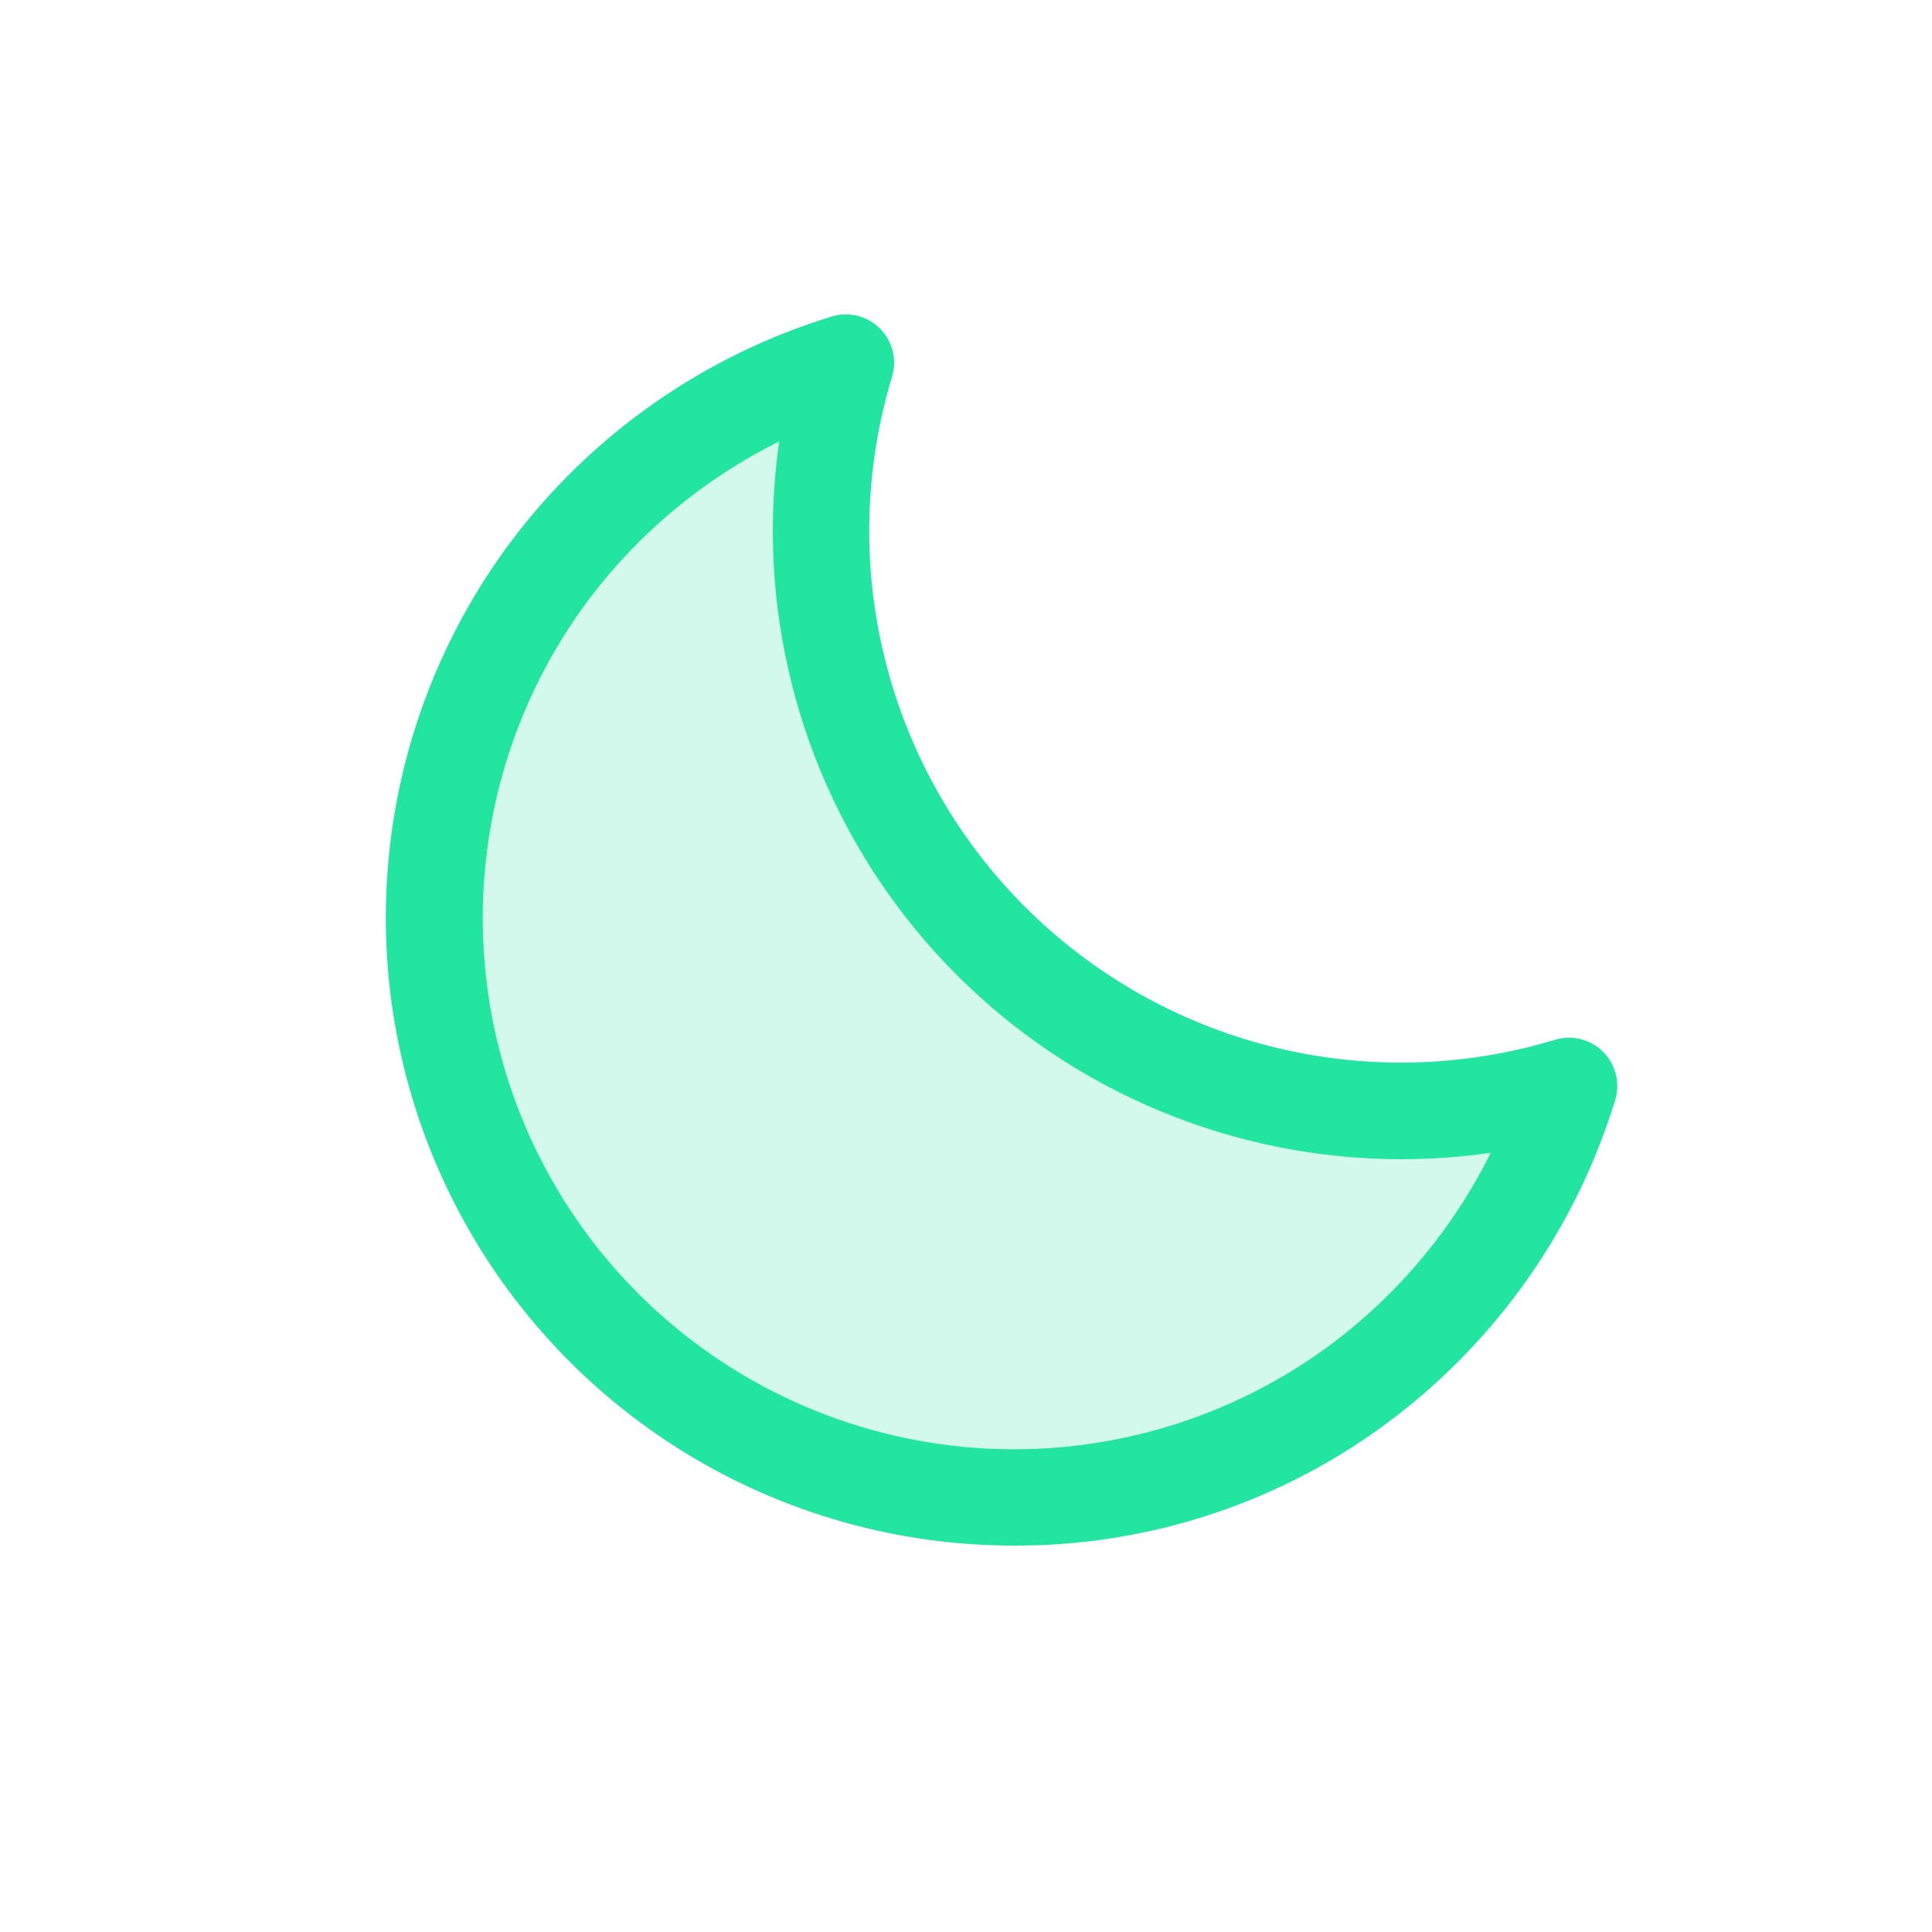
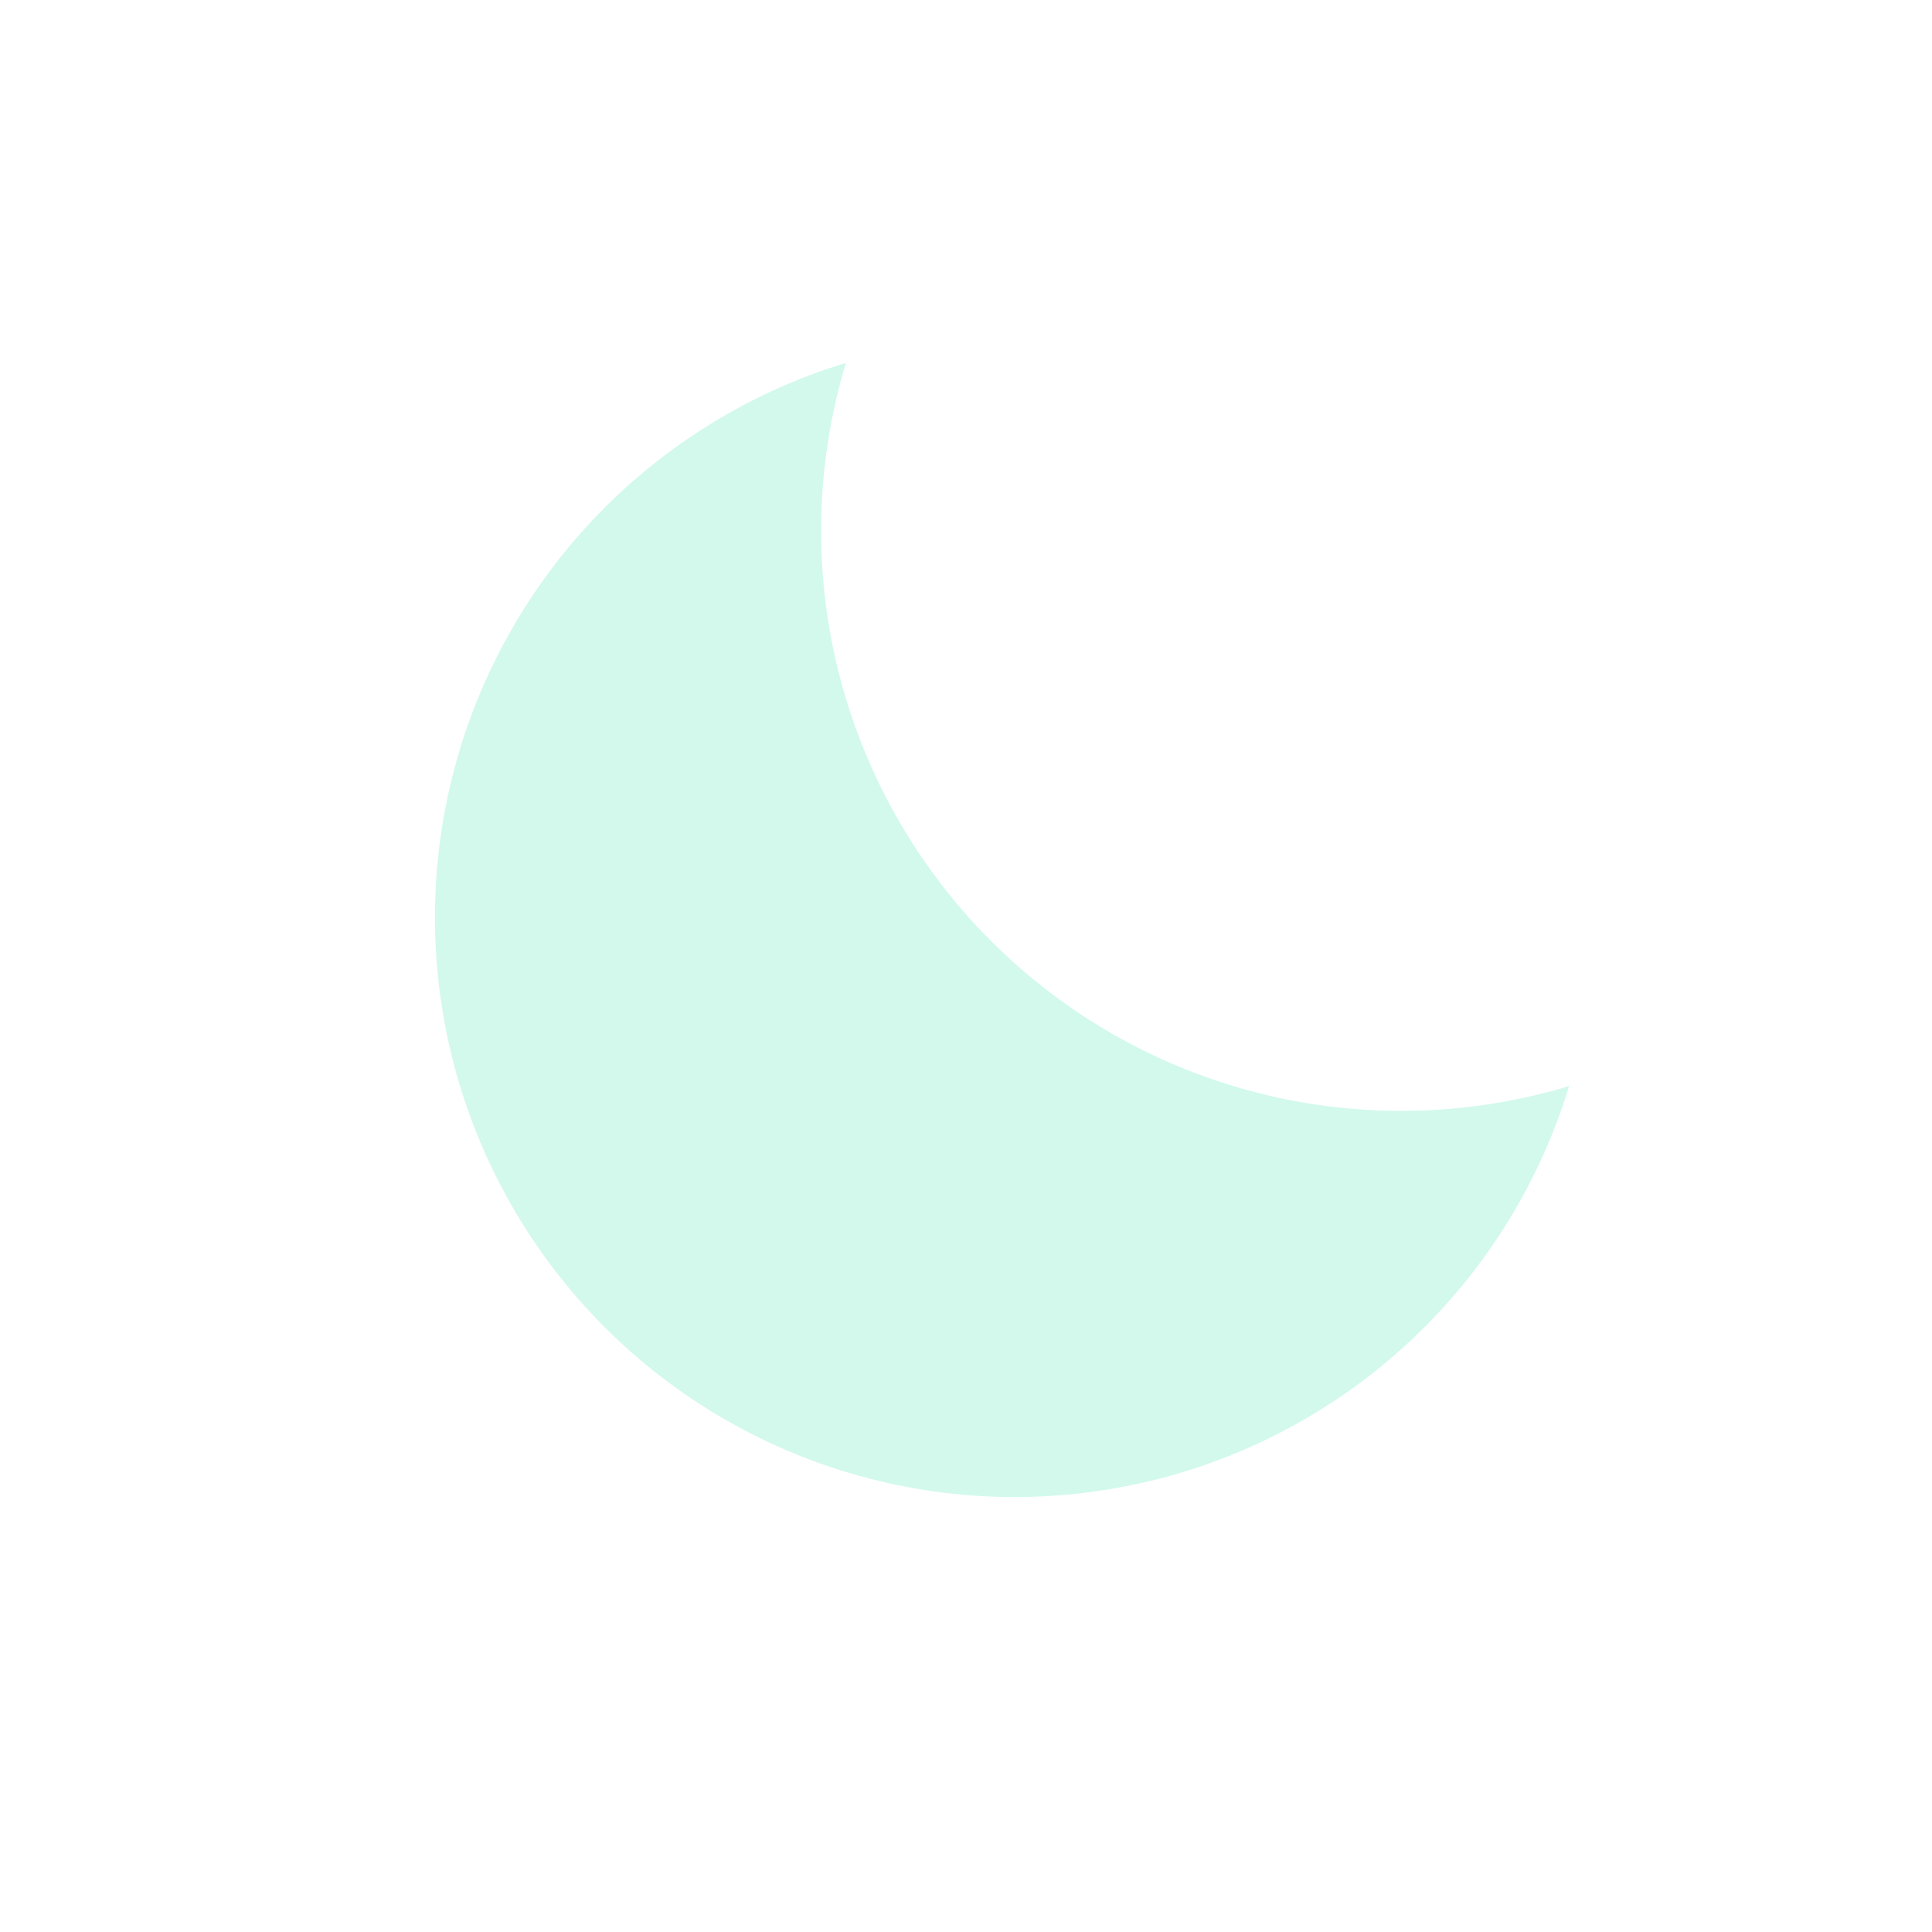
<svg xmlns="http://www.w3.org/2000/svg" width="80" height="80" viewBox="0 0 80 80" fill="none">
  <path opacity="0.2" d="M64.972 44.972C63.766 48.938 61.554 52.523 58.55 55.38C55.547 58.236 51.855 60.266 47.834 61.272C43.813 62.278 39.6 62.225 35.606 61.118C31.611 60.012 27.971 57.89 25.04 54.959C22.11 52.029 19.988 48.389 18.881 44.394C17.775 40.4 17.723 36.187 18.728 32.166C19.734 28.145 21.764 24.453 24.62 21.45C27.477 18.446 31.062 16.233 35.028 15.027C33.77 19.188 33.665 23.611 34.723 27.826C35.781 32.041 37.963 35.891 41.036 38.964C44.109 42.037 47.959 44.219 52.174 45.277C56.389 46.335 60.812 46.23 64.972 44.972Z" fill="#22E5A1" />
-   <path d="M66.385 43.557C66.129 43.3 65.807 43.118 65.454 43.03C65.102 42.942 64.732 42.951 64.385 43.057C60.572 44.21 56.517 44.307 52.652 43.337C48.788 42.367 45.26 40.367 42.442 37.55C39.625 34.733 37.625 31.204 36.655 27.34C35.685 23.476 35.782 19.421 36.935 15.607C37.042 15.26 37.052 14.89 36.965 14.537C36.877 14.184 36.695 13.862 36.438 13.605C36.181 13.348 35.858 13.165 35.505 13.078C35.153 12.99 34.782 13.001 34.435 13.107C29.163 14.723 24.534 17.959 21.208 22.358C18.299 26.22 16.524 30.816 16.084 35.631C15.643 40.446 16.554 45.289 18.714 49.615C20.874 53.941 24.197 57.578 28.311 60.12C32.424 62.661 37.165 64.004 42 64C47.641 64.017 53.132 62.184 57.63 58.78C62.028 55.454 65.265 50.825 66.88 45.553C66.986 45.206 66.996 44.838 66.909 44.486C66.821 44.135 66.64 43.814 66.385 43.557ZM55.225 55.585C50.989 58.776 45.743 60.329 40.452 59.958C35.162 59.588 30.184 57.319 26.433 53.569C22.683 49.819 20.414 44.841 20.043 39.55C19.672 34.26 21.225 29.014 24.415 24.777C26.494 22.033 29.181 19.808 32.265 18.277C32.089 19.511 32.001 20.755 32 22C32.007 28.893 34.749 35.502 39.623 40.377C44.498 45.251 51.107 47.993 58 48C59.248 48 60.495 47.911 61.73 47.735C60.199 50.82 57.972 53.507 55.225 55.585Z" fill="#22E5A1" />
</svg>